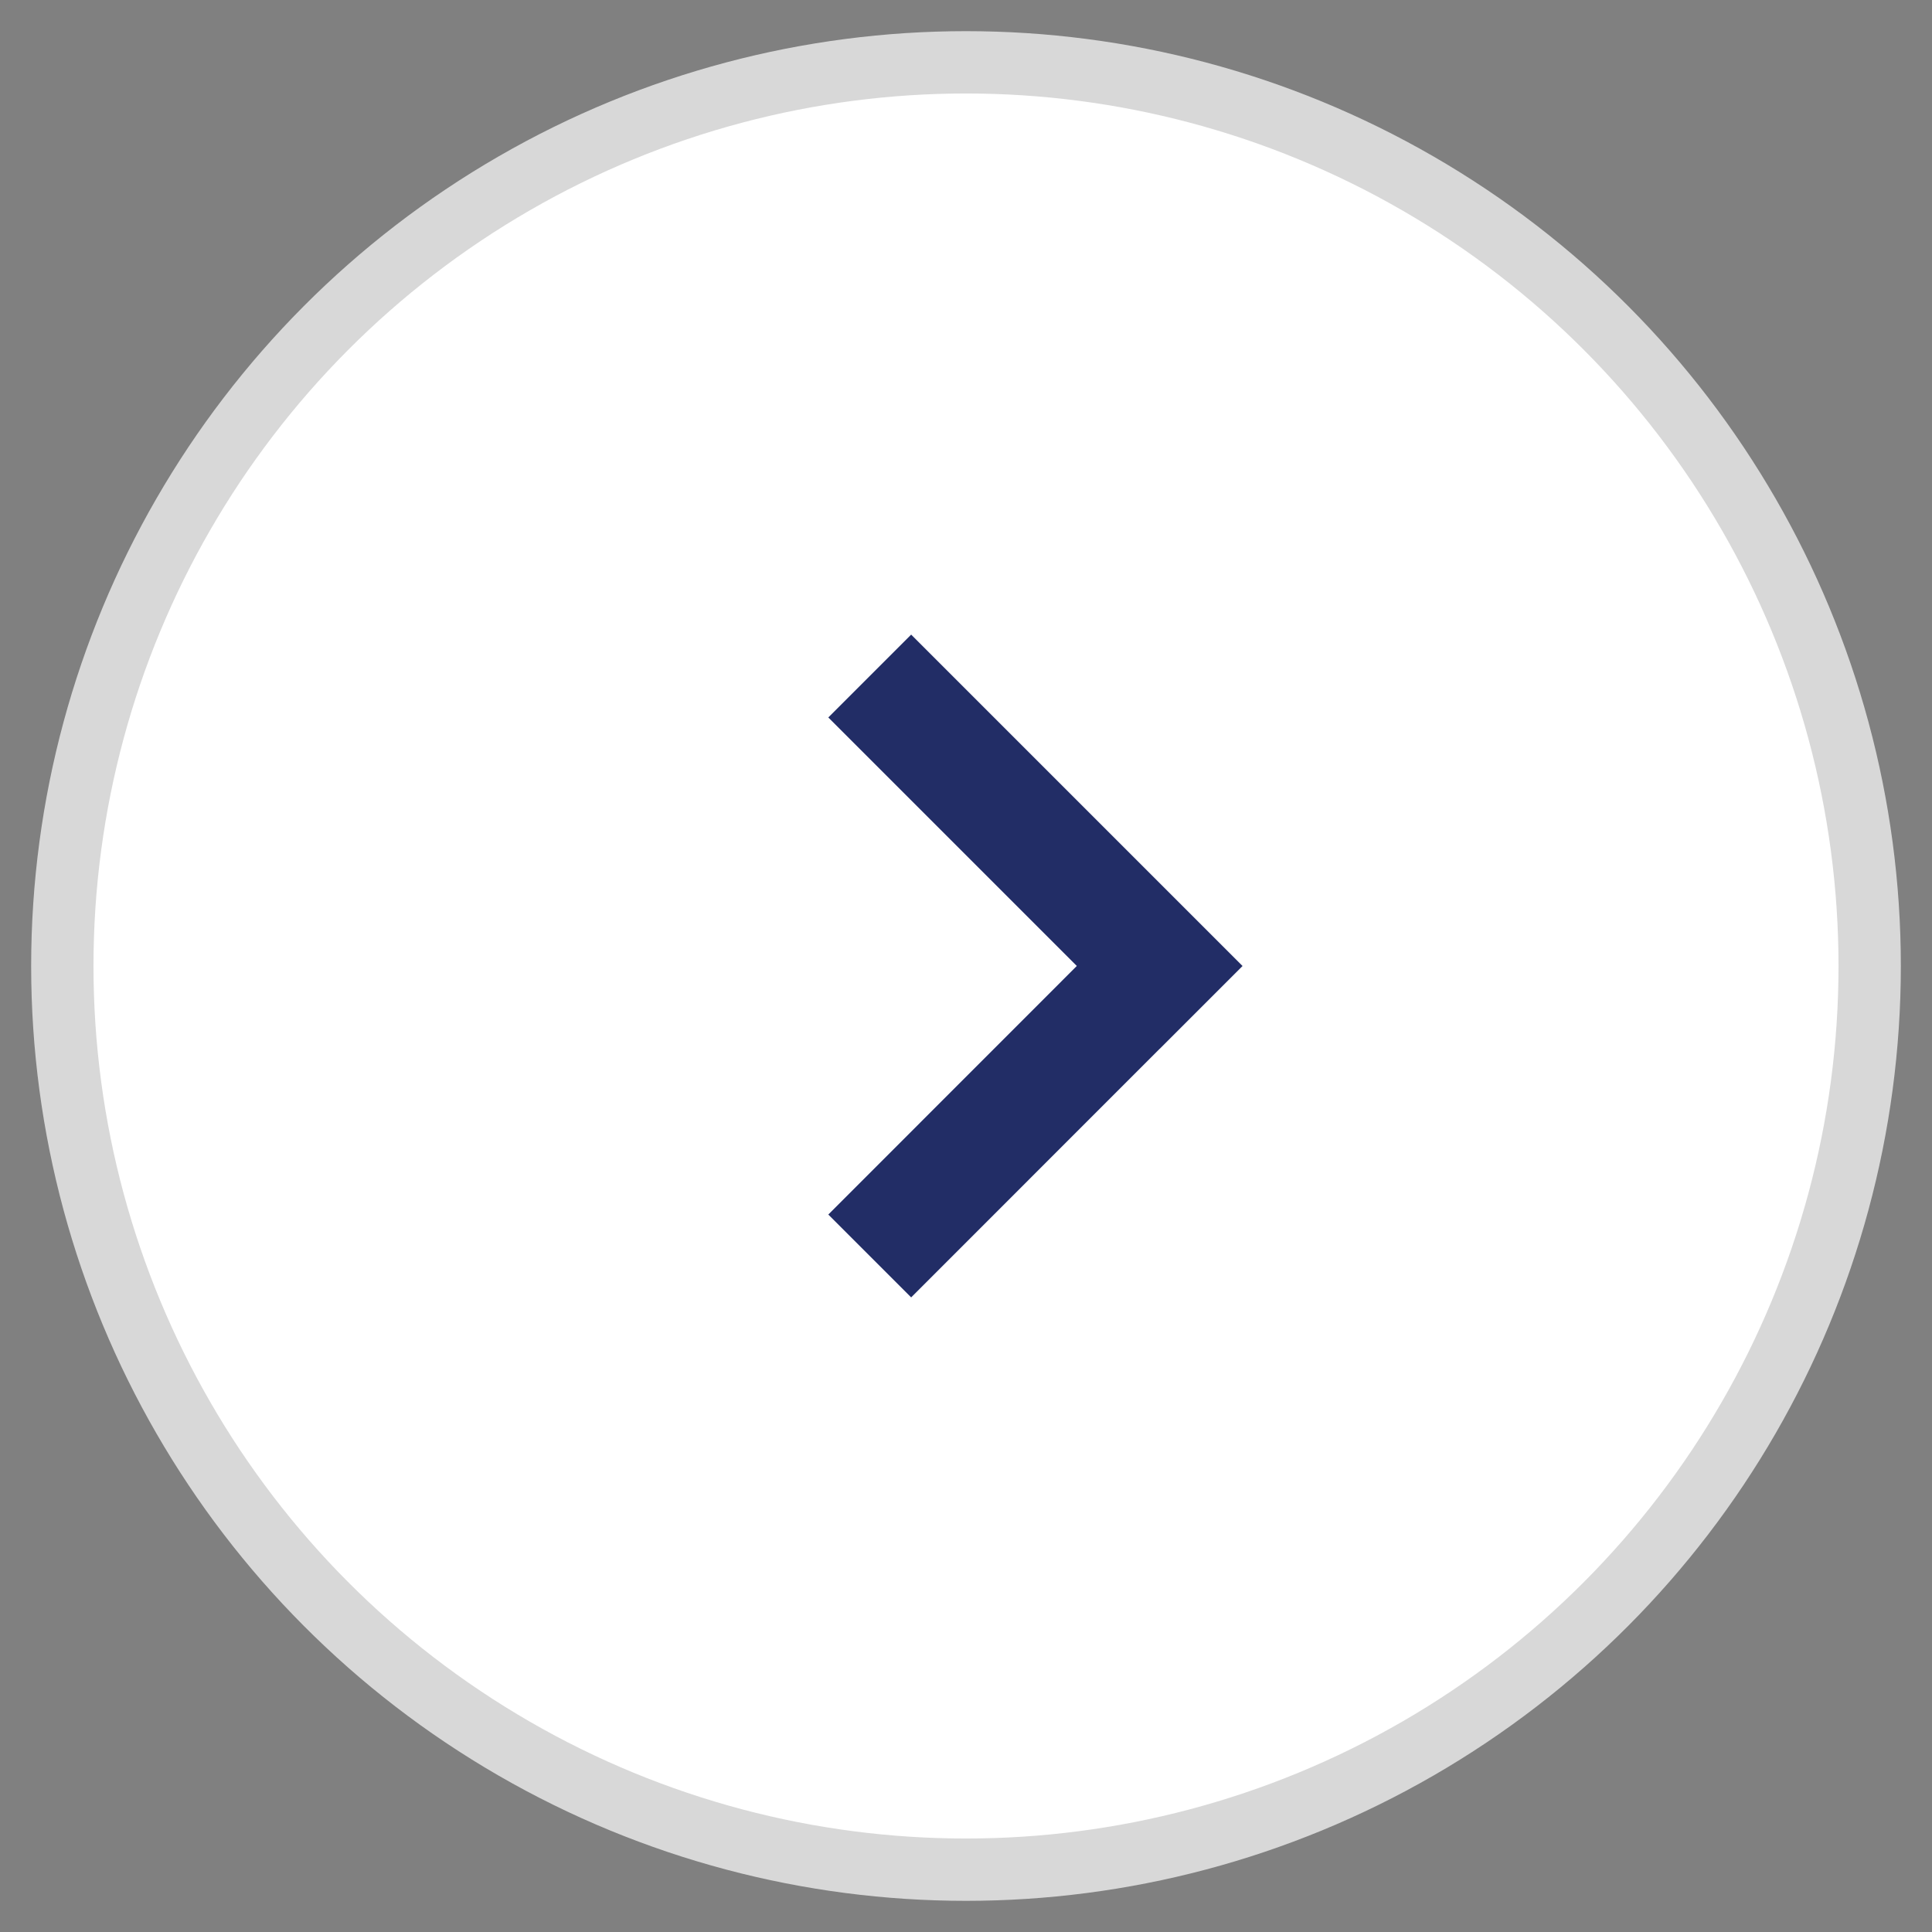
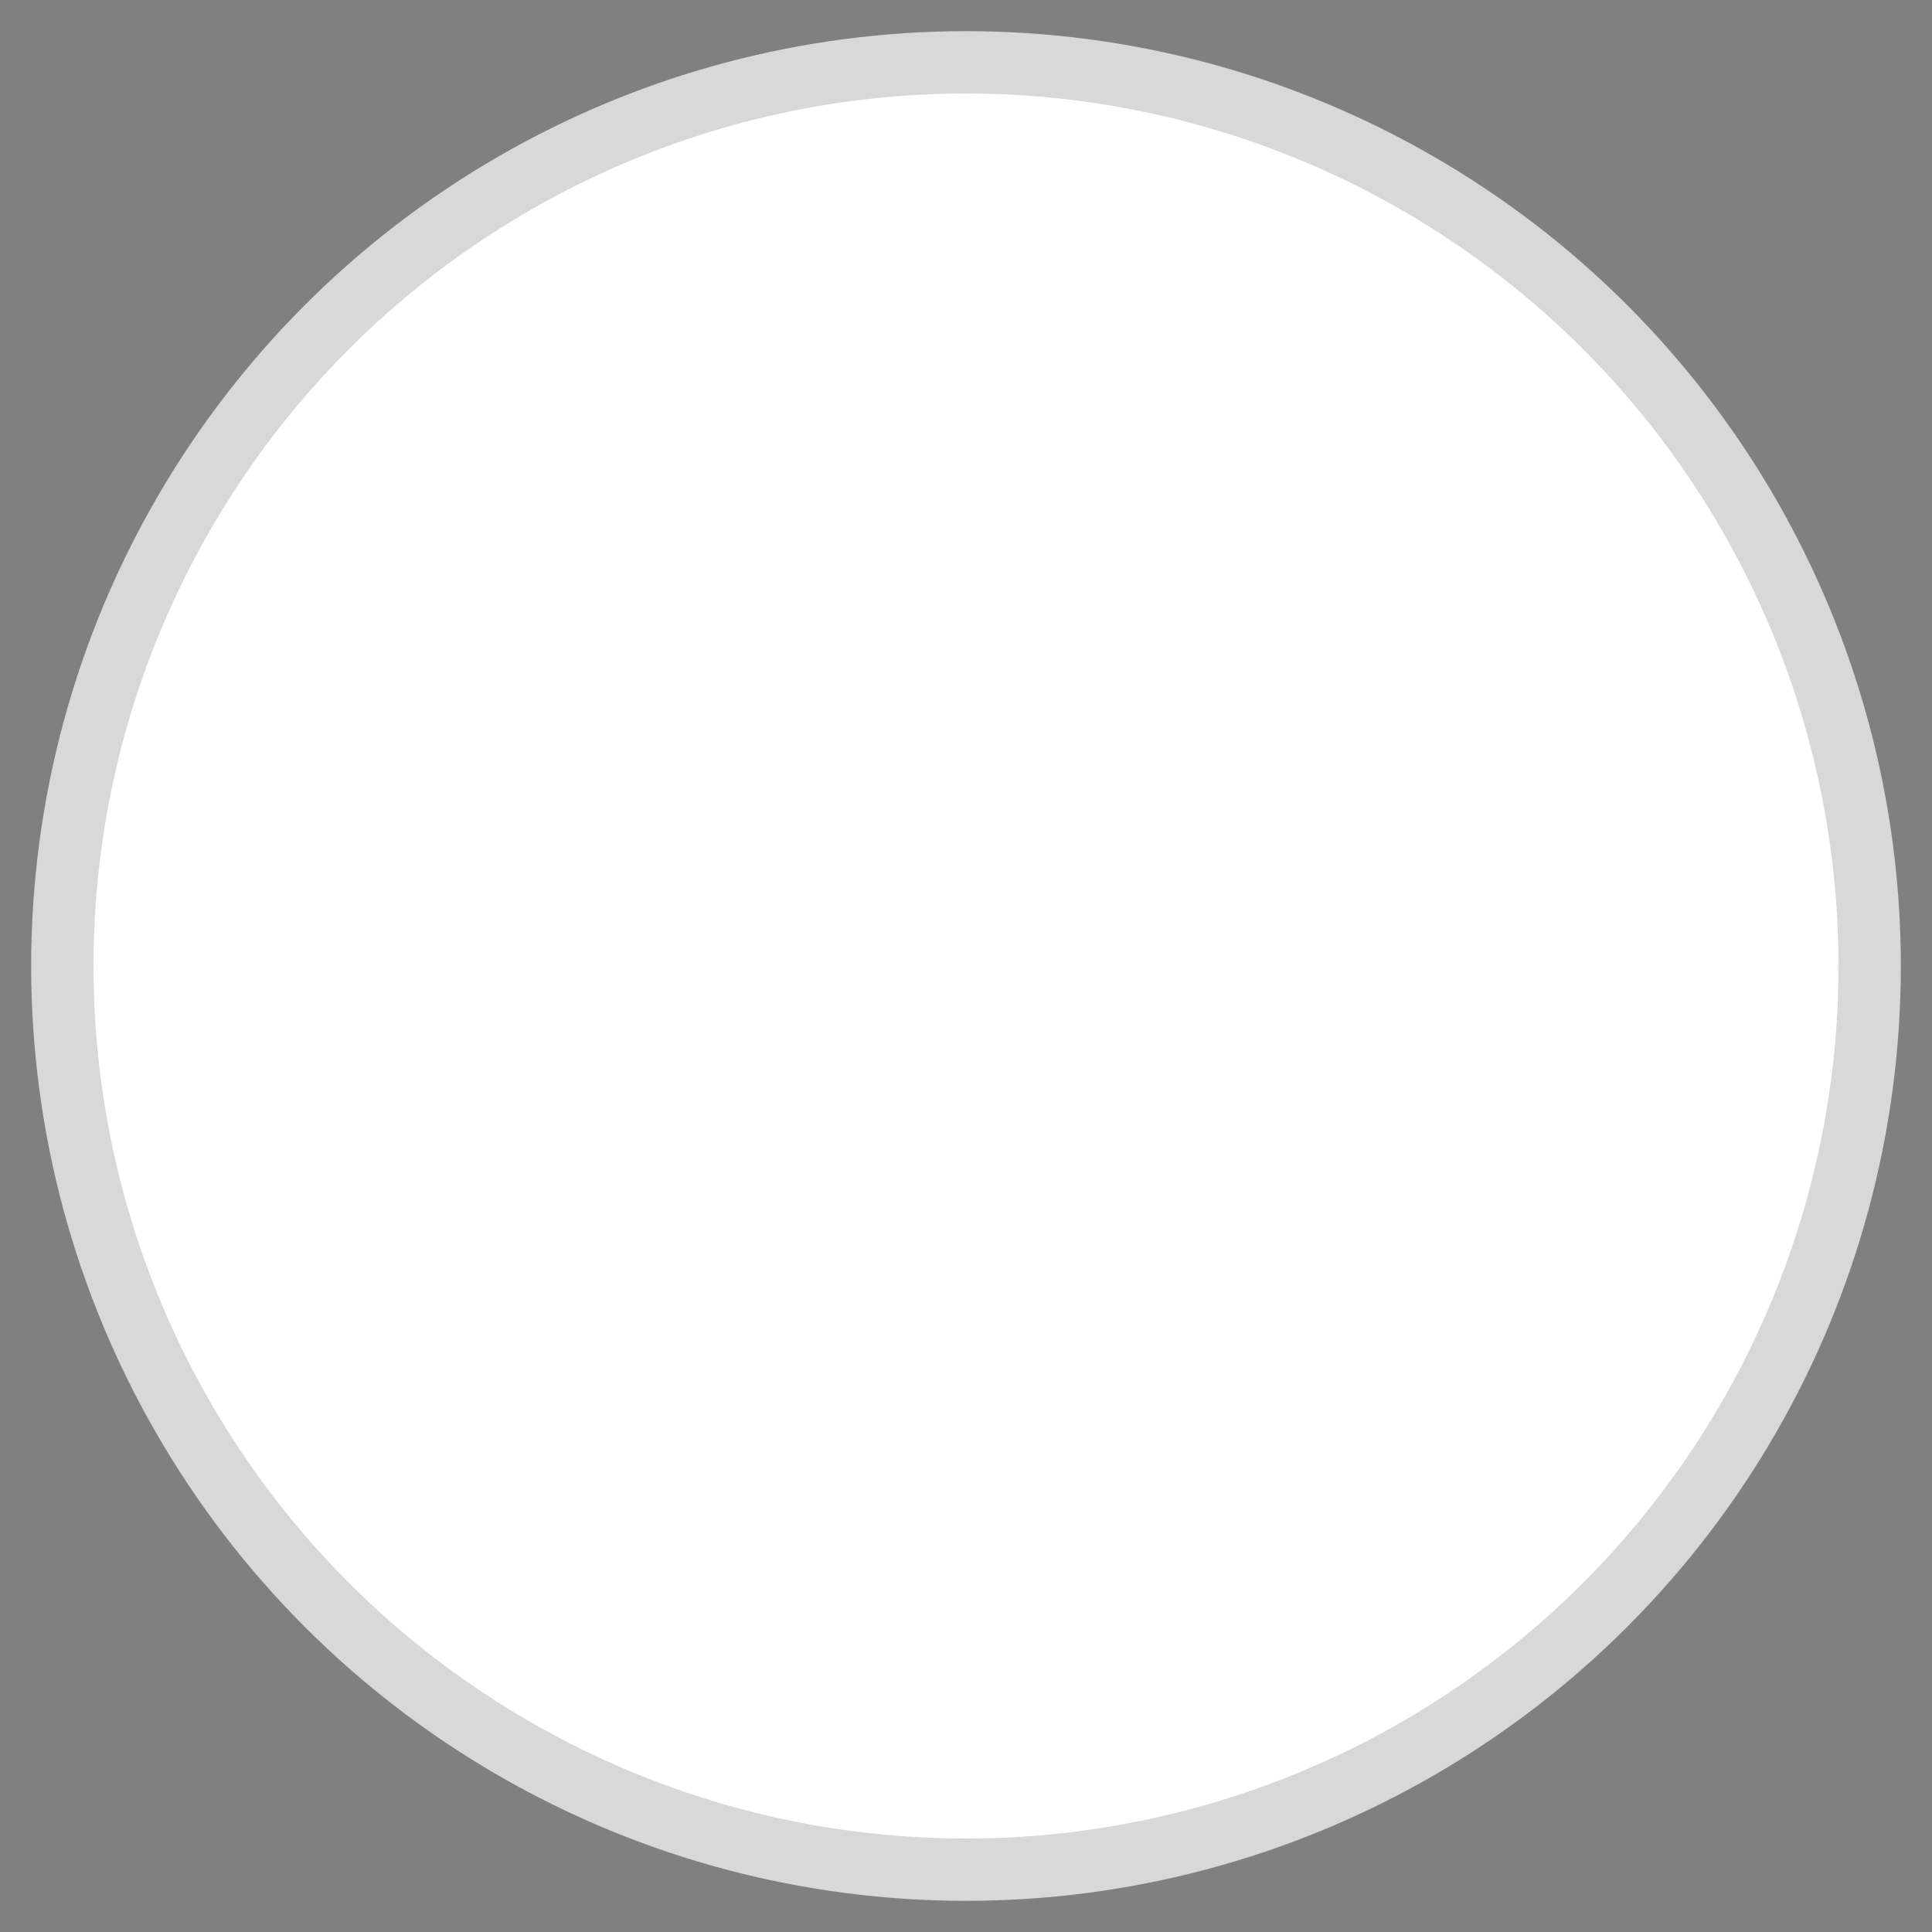
<svg xmlns="http://www.w3.org/2000/svg" width="31px" height="31px" viewBox="0 0 31 31" version="1.1">
  <rect x="0" y="0" width="31" height="31" fill="#808080" stroke="none" />
  <title>Btn/Accordion/Plus Copy</title>
  <g id="Symbols" stroke="none" stroke-width="1" fill="none" fill-rule="evenodd">
    <g id="Element/List/3ColumnTableRow/resting" transform="translate(-1145, -19)">
      <g id="Group" transform="translate(1145.5, 19.5)">
        <circle id="Oval-Copy" stroke="#D8D8D8" fill="#FFFFFF" cx="15" cy="15" r="14.5" />
        <g transform="translate(6.6, 5.6)" fill="#222D66" fill-rule="nonzero" id="Icon/SM/Plus">
          <g>
-             <path d="M11.28,5.64 L11.28,7.52 L11.279,7.52 L11.28,13.16 L9.4,13.16 L9.399,7.52 L3.76,7.52 L3.76,5.64 L11.28,5.64 Z" id="Combined-Shape" transform="translate(7.52, 9.4) rotate(-315) translate(-7.52, -9.4) " />
-           </g>
+             </g>
        </g>
      </g>
    </g>
  </g>
</svg>